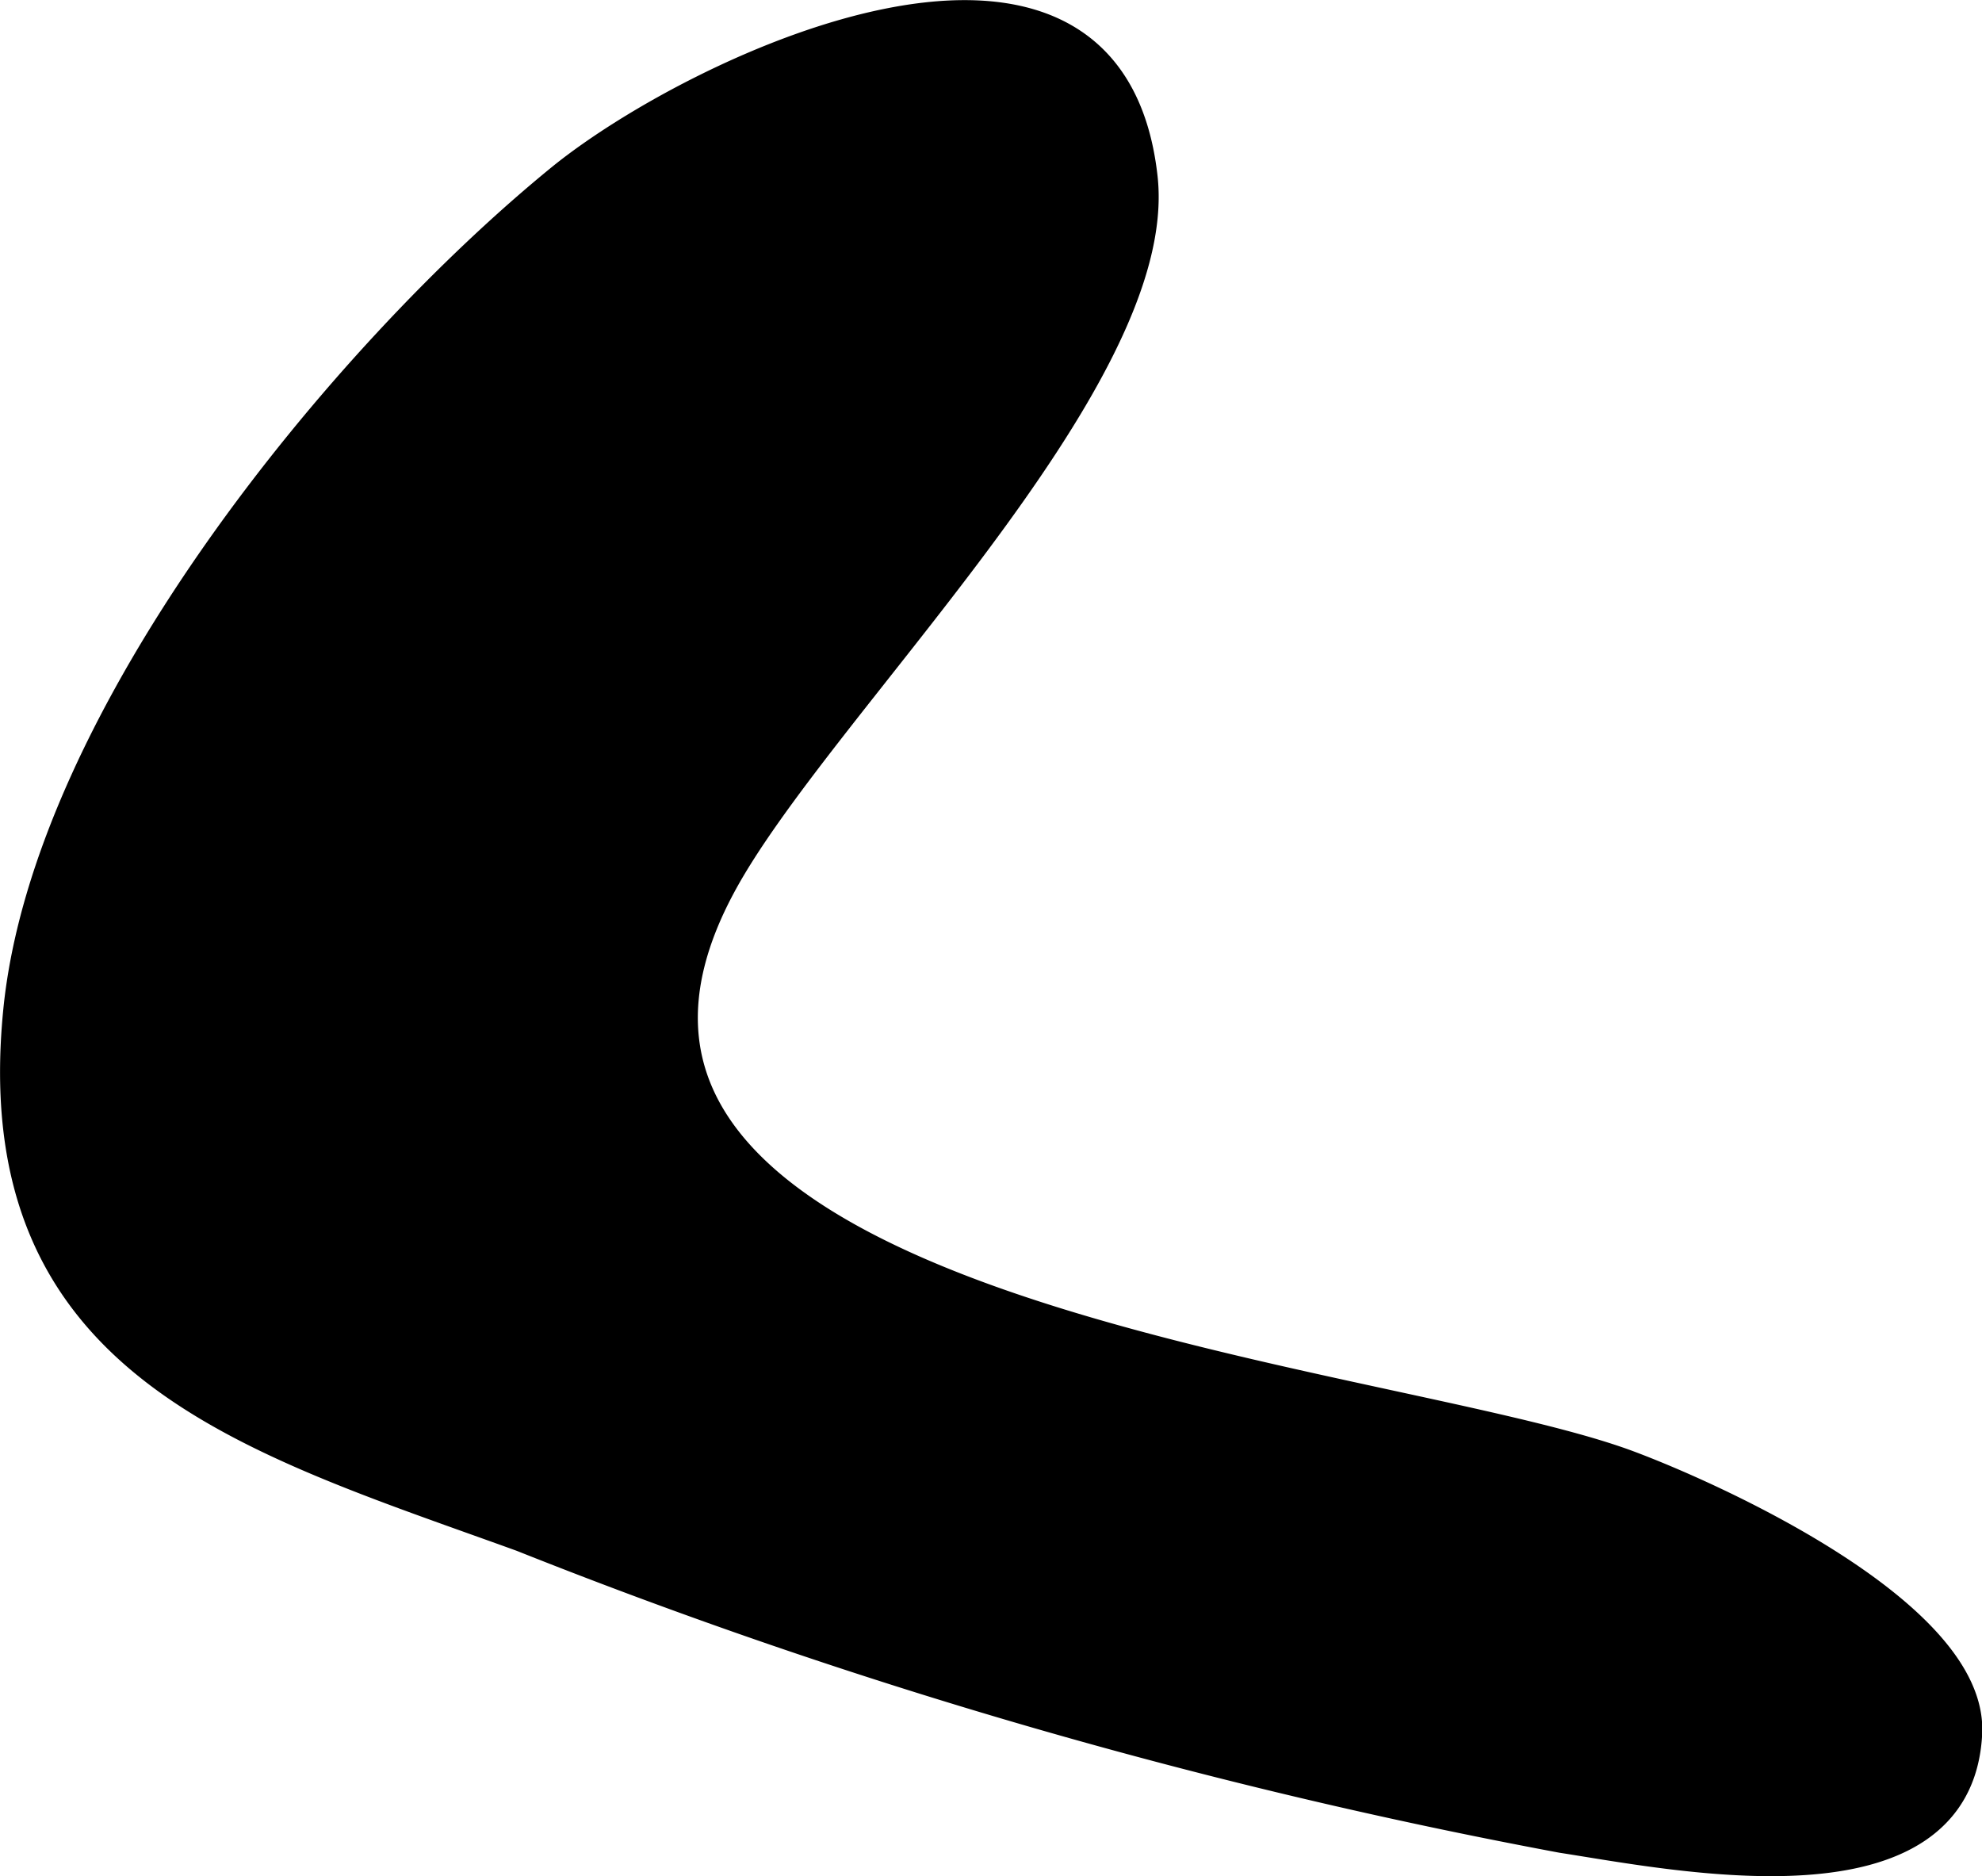
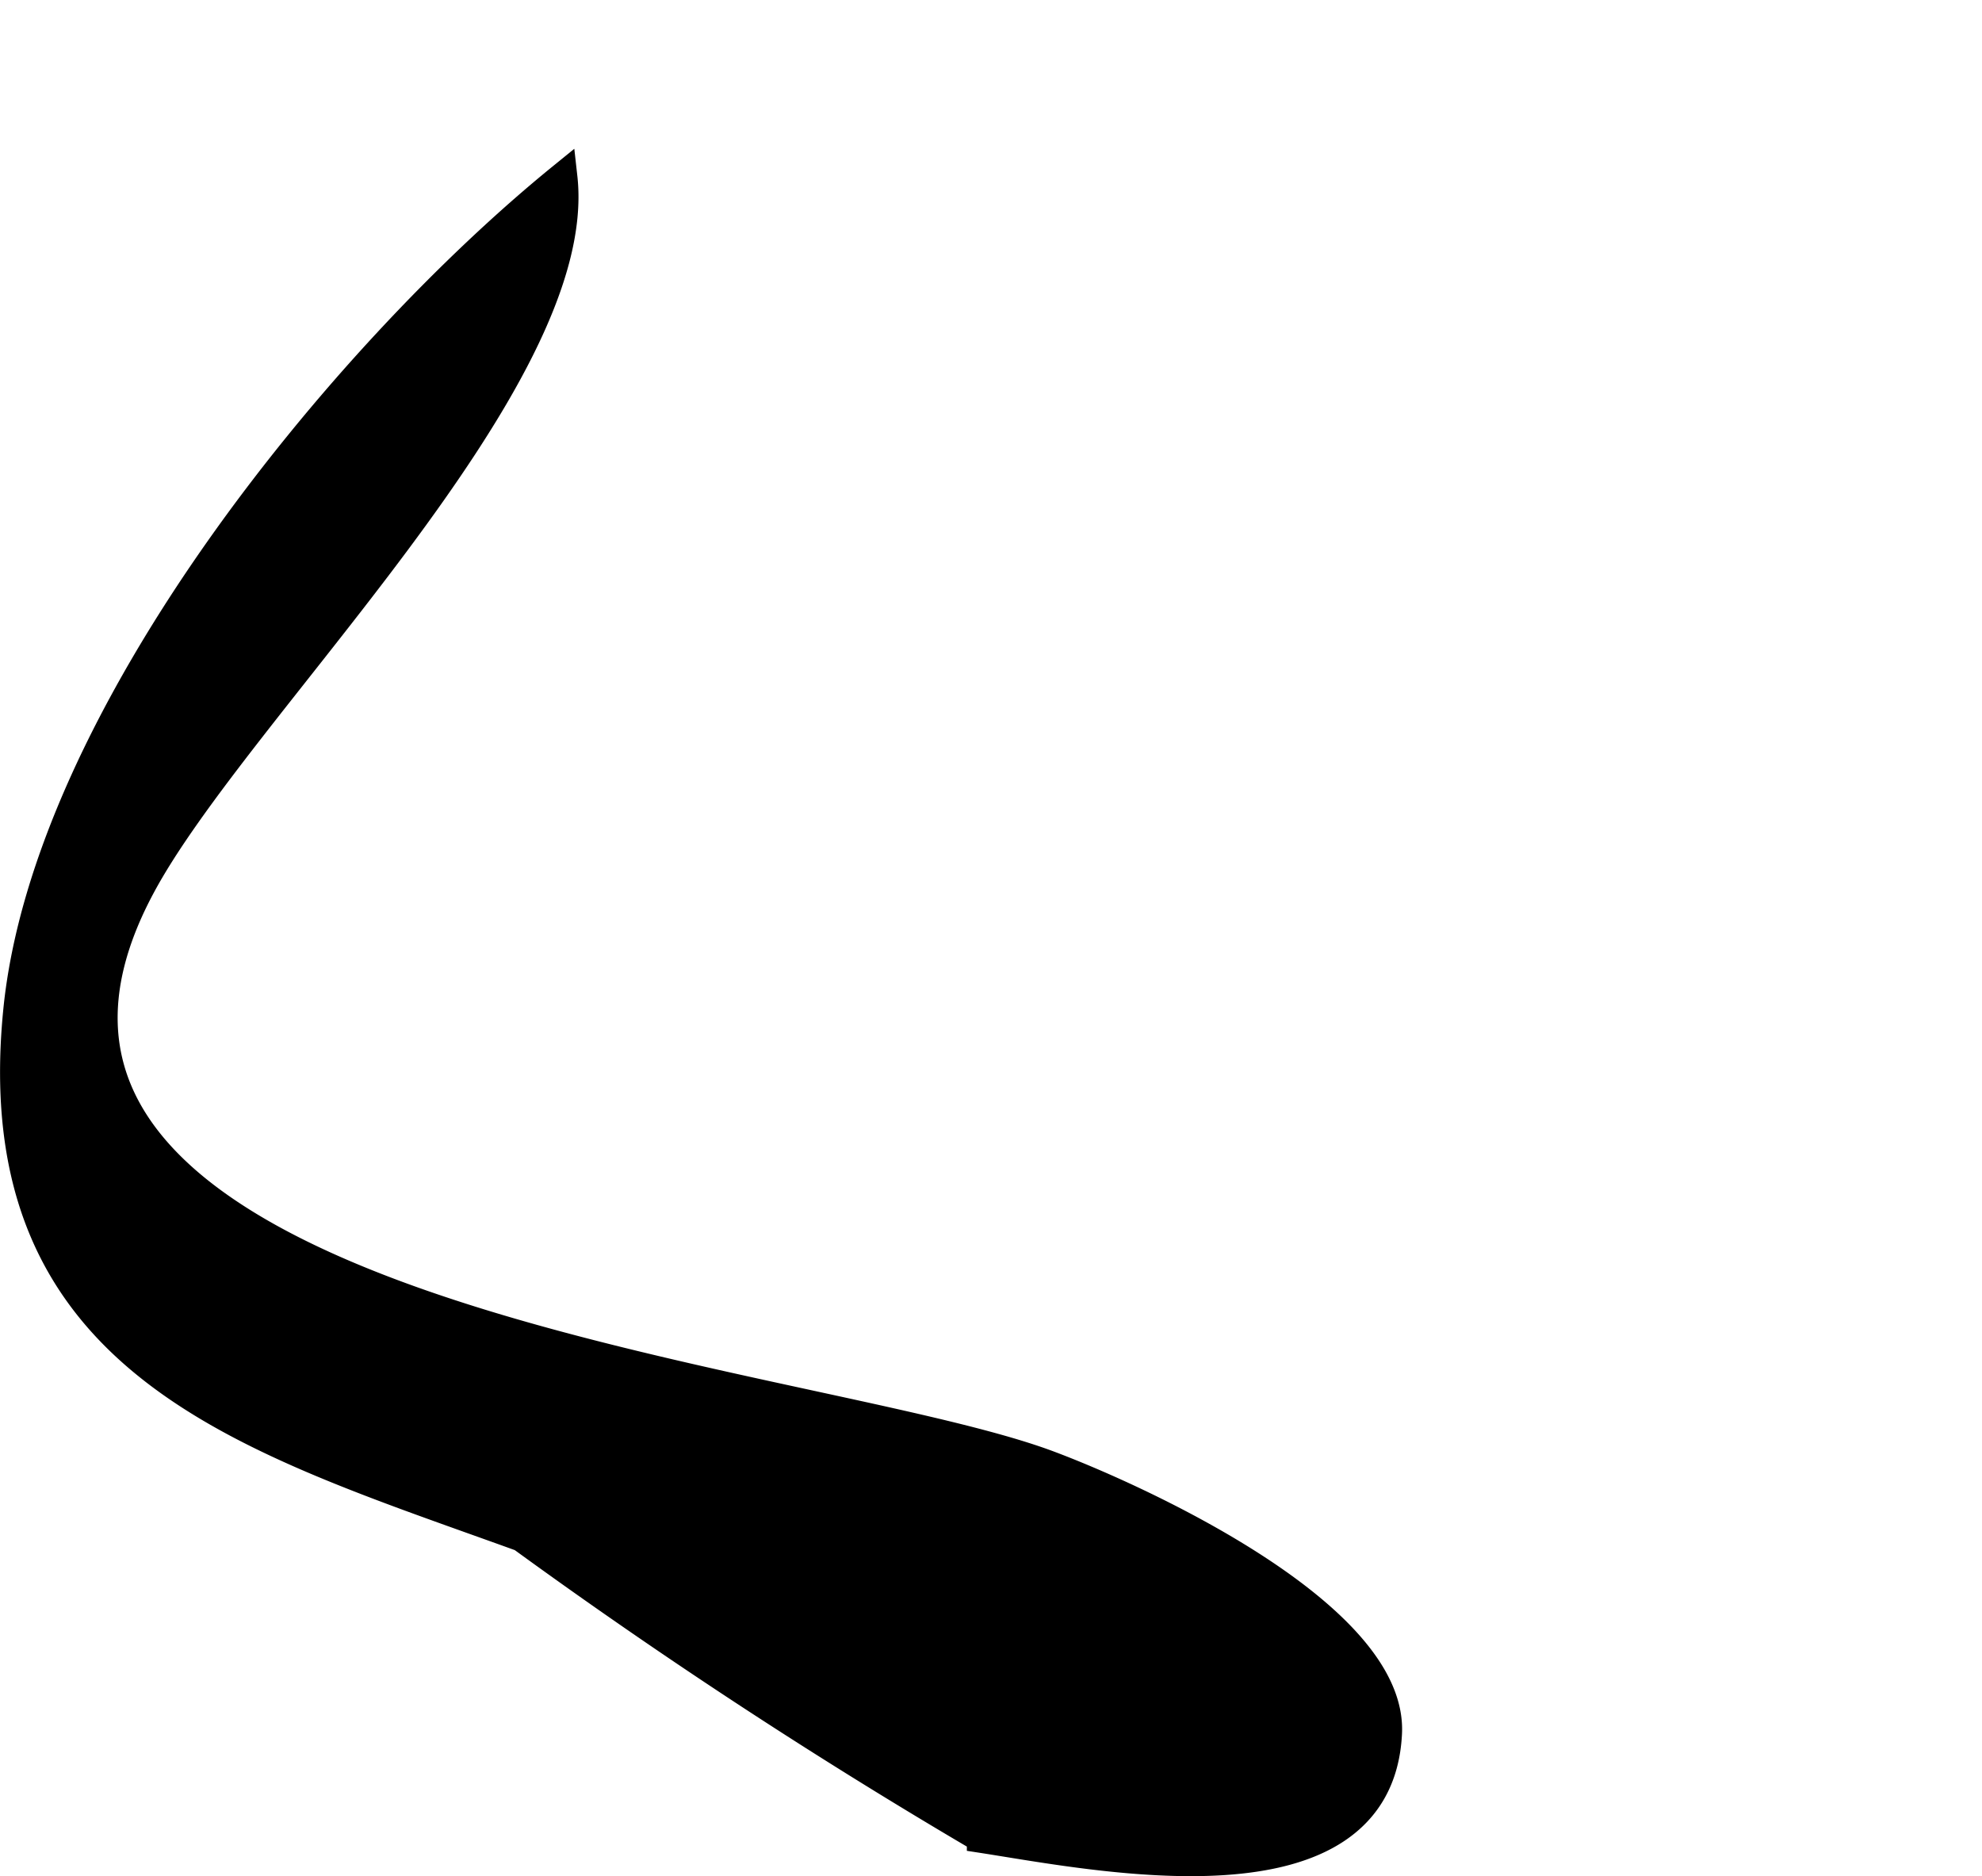
<svg xmlns="http://www.w3.org/2000/svg" version="1.1" width="3.533mm" height="3.344mm" viewBox="0 0 10.016 9.479">
  <defs>
    <style type="text/css">
      .a {
        stroke: #000;
        stroke-miterlimit: 10;
        stroke-width: 0.15px;
      }
    </style>
  </defs>
-   <path class="a" d="M.091,5.11c.145-1.481,1.636-3.307,2.752-4.214C3.543.333,5.604-.629,5.775.896c.115,1.026-1.655,2.688-2.132,3.579-1.165,2.167,3.315,2.462,4.575,2.924.436.161,1.754.755,1.724,1.358-.045.915-1.466.62-2.049.53A28.218,28.218,0,0,1,2.637,7.765C1.247,7.262-.085,6.896.091,5.11Z" />
+   <path class="a" d="M.091,5.11c.145-1.481,1.636-3.307,2.752-4.214c.115,1.026-1.655,2.688-2.132,3.579-1.165,2.167,3.315,2.462,4.575,2.924.436.161,1.754.755,1.724,1.358-.045.915-1.466.62-2.049.53A28.218,28.218,0,0,1,2.637,7.765C1.247,7.262-.085,6.896.091,5.11Z" />
</svg>